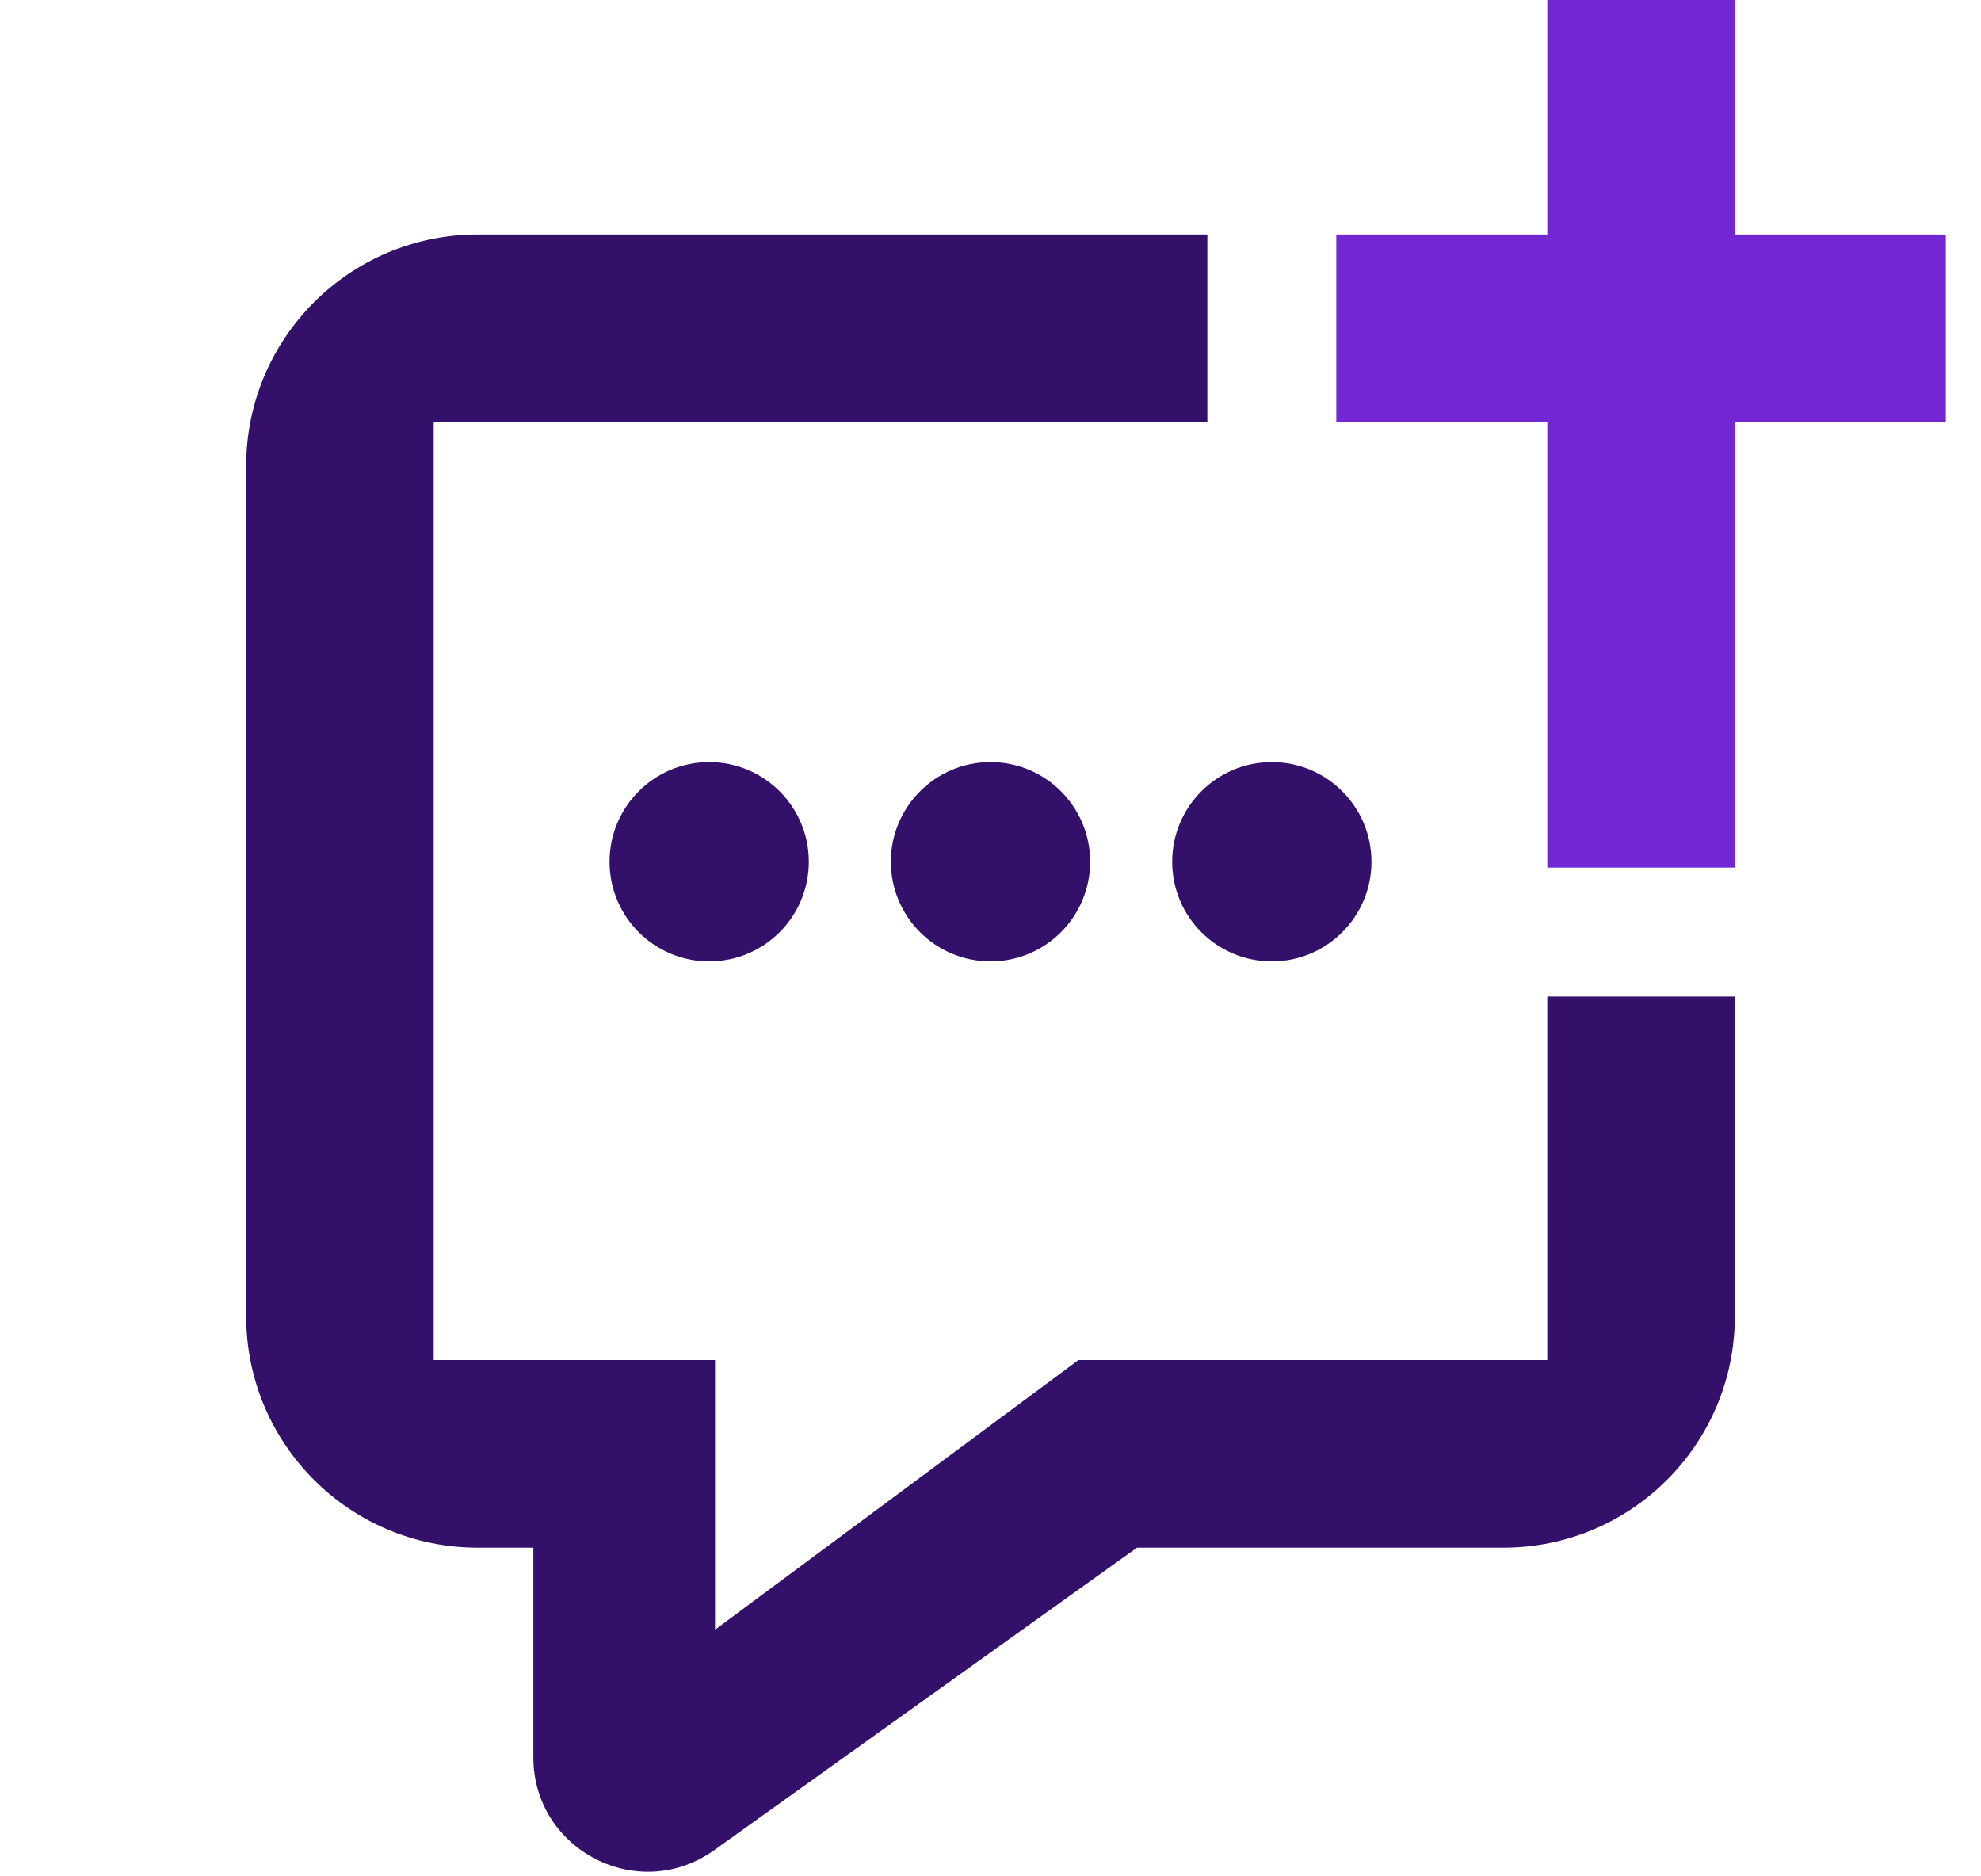
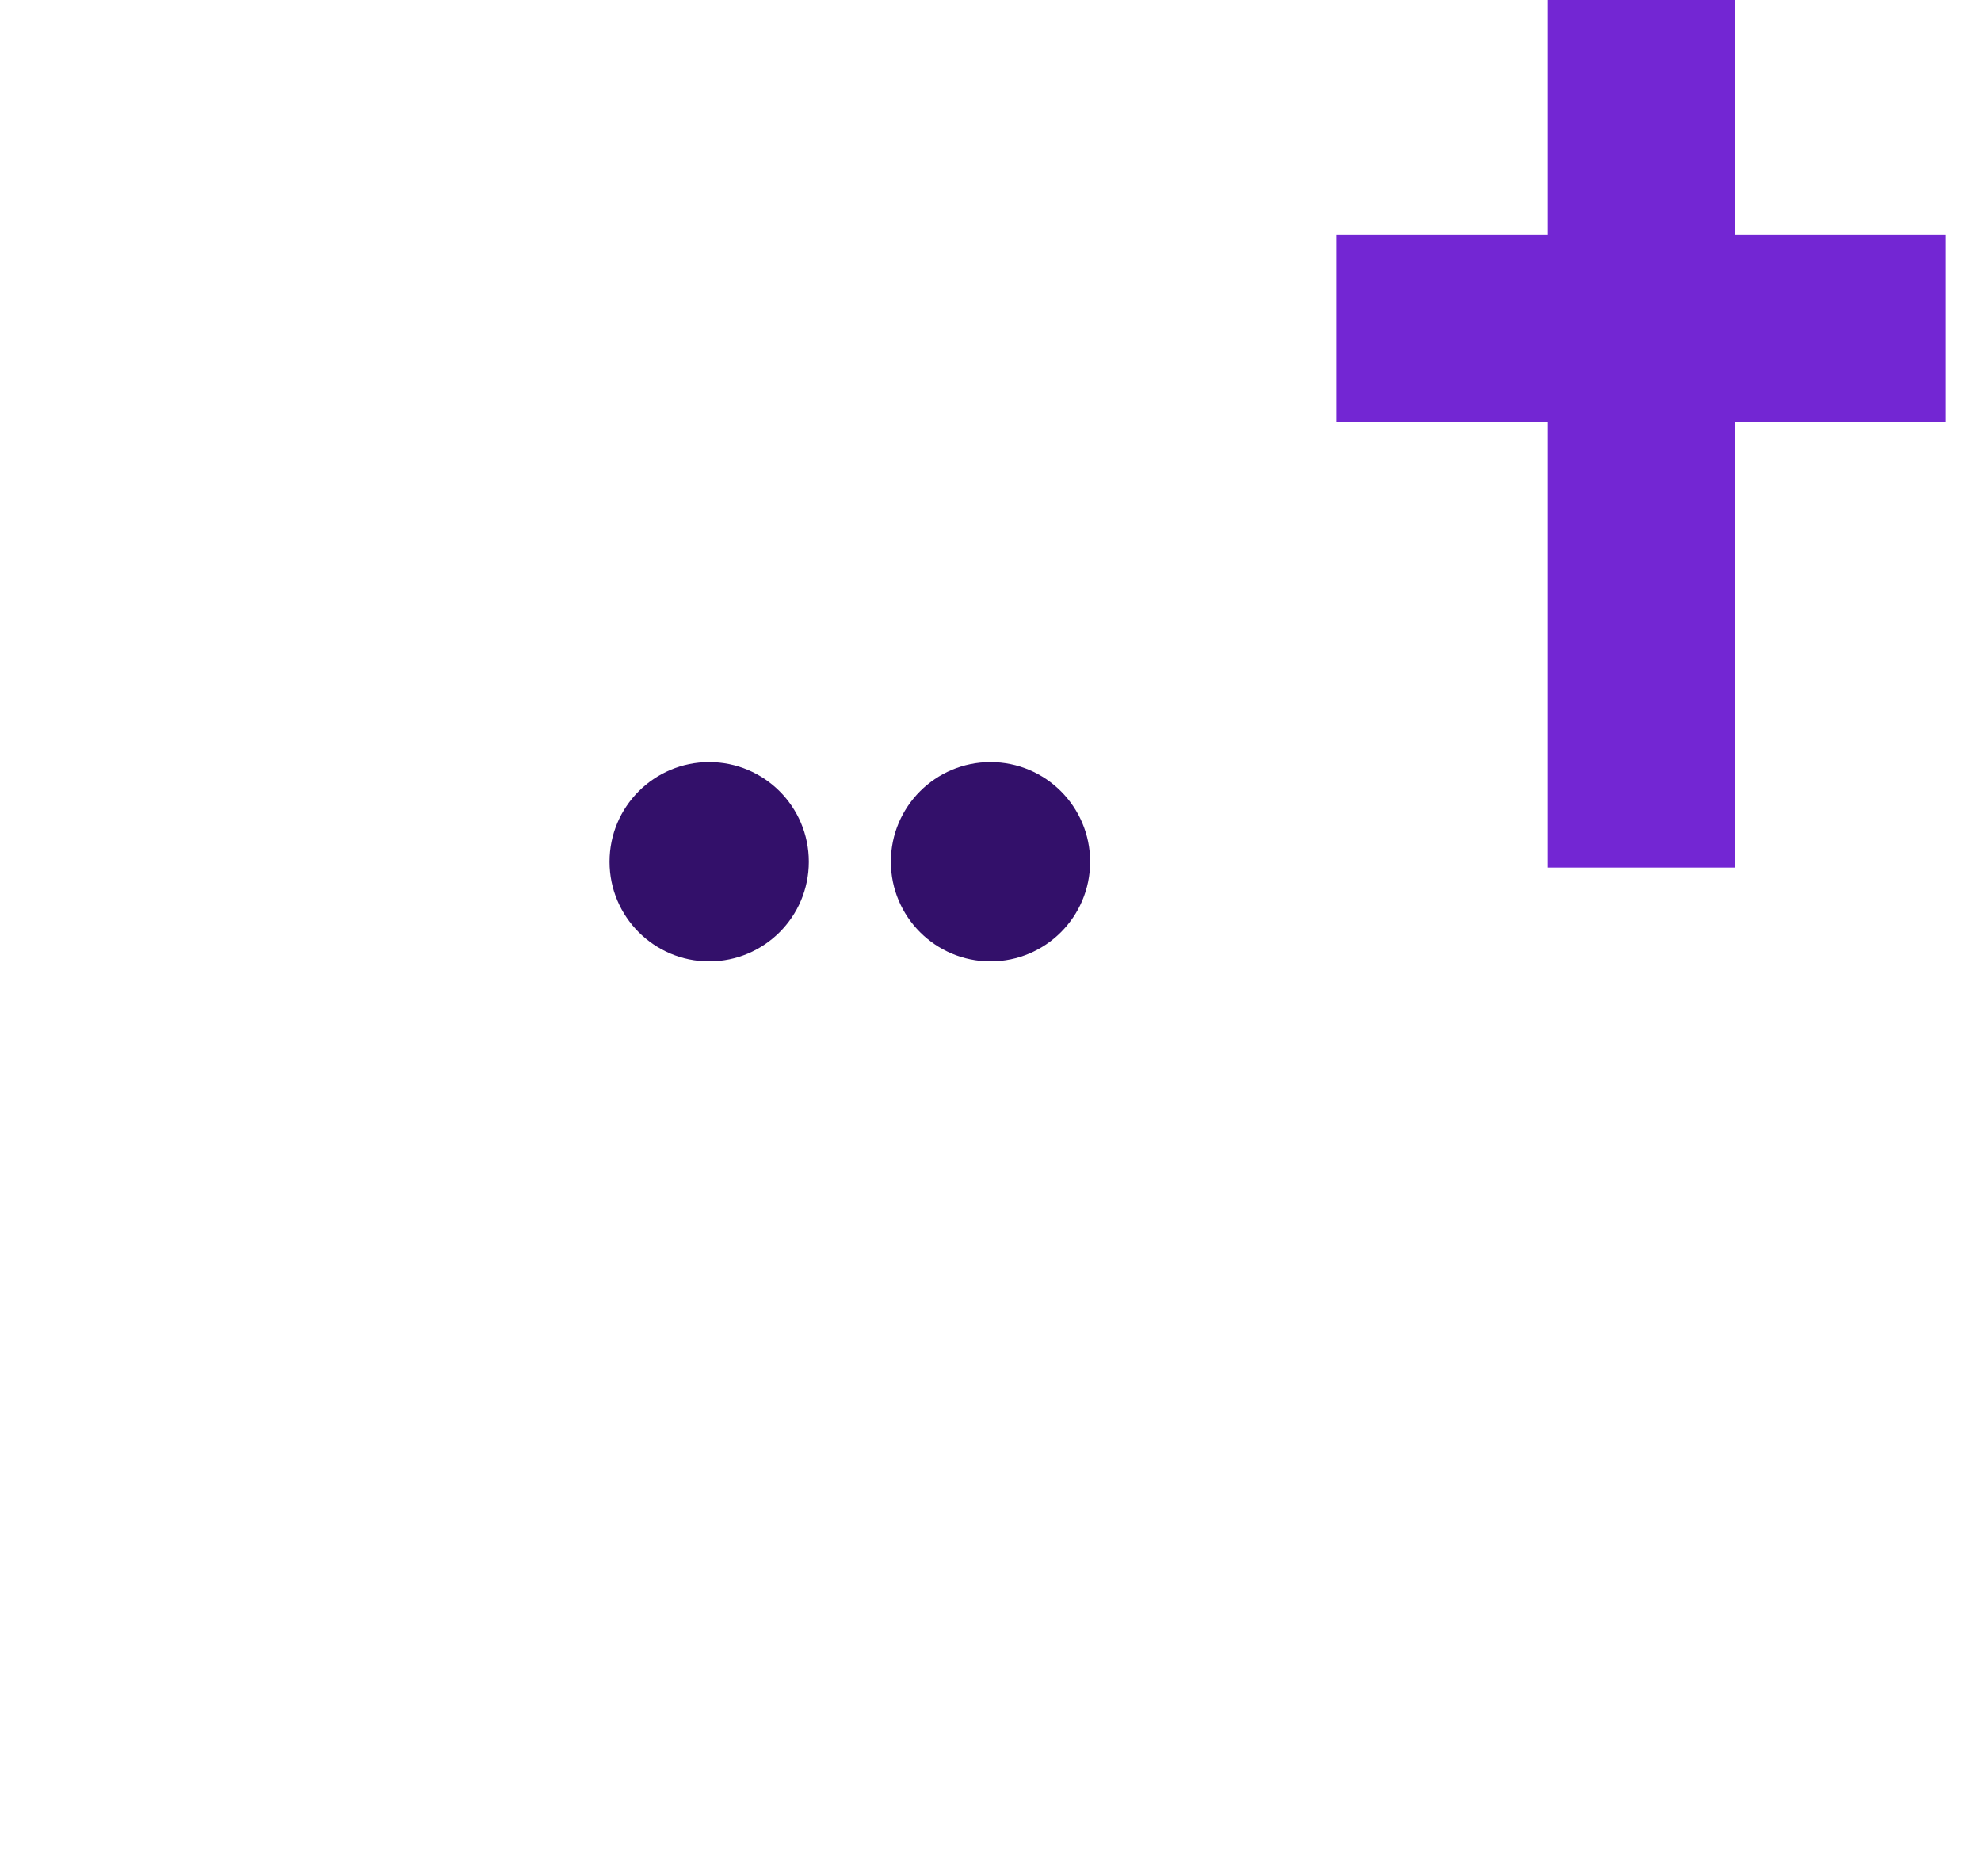
<svg xmlns="http://www.w3.org/2000/svg" width="169" height="160" viewBox="0 0 169 160" fill="none">
  <style>
    @keyframes moveUpDown {
      0%, 20%, 80%, 100% { transform: translateY(0); }
      50% { transform: translateY(-20px); }
    }
    .dot3 { animation: moveUpDown 1s ease-in-out infinite; }
    .dot2 { animation: moveUpDown 1s ease-in-out 0.2s infinite; }
    .dot1 { animation: moveUpDown 1s ease-in-out 0.4s infinite; }
  </style>
  <path d="M132 36L132 74H148L148 36H166V20L148 20V0H132V20L114 20V36H132Z" fill="#7326D3" />
-   <path d="M40.75 20C29.842 20 21 28.842 21 39.75V112.254C21 123.162 29.842 132.004 40.75 132.004H45.5V149.879C45.5 157.799 54.444 162.415 60.899 157.826L97 132.004H128.25C139.158 132.004 148 123.162 148 112.254V85H132V116.003H92L61 139.003V116.003H37V36H103V20H40.75Z" fill="#33106A" />
-   <path class="dot1" d="M108.5 82C113.194 82 117 78.194 117 73.5C117 68.806 113.194 65 108.5 65C103.806 65 100 68.806 100 73.5C100 78.194 103.806 82 108.5 82Z" fill="#33106A" />
-   <path class="dot2" d="M93 73.5C93 78.194 89.194 82 84.5 82C79.806 82 76 78.194 76 73.5C76 68.806 79.806 65 84.5 65C89.194 65 93 68.806 93 73.5Z" fill="#33106A" />
+   <path class="dot2" d="M93 73.5C93 78.194 89.194 82 84.5 82C79.806 82 76 78.194 76 73.5C76 68.806 79.806 65 84.5 65C89.194 65 93 68.806 93 73.5" fill="#33106A" />
  <path class="dot3" d="M60.5 82C65.194 82 69 78.194 69 73.5C69 68.806 65.194 65 60.5 65C55.806 65 52 68.806 52 73.5C52 78.194 55.806 82 60.5 82Z" fill="#33106A" />
</svg>